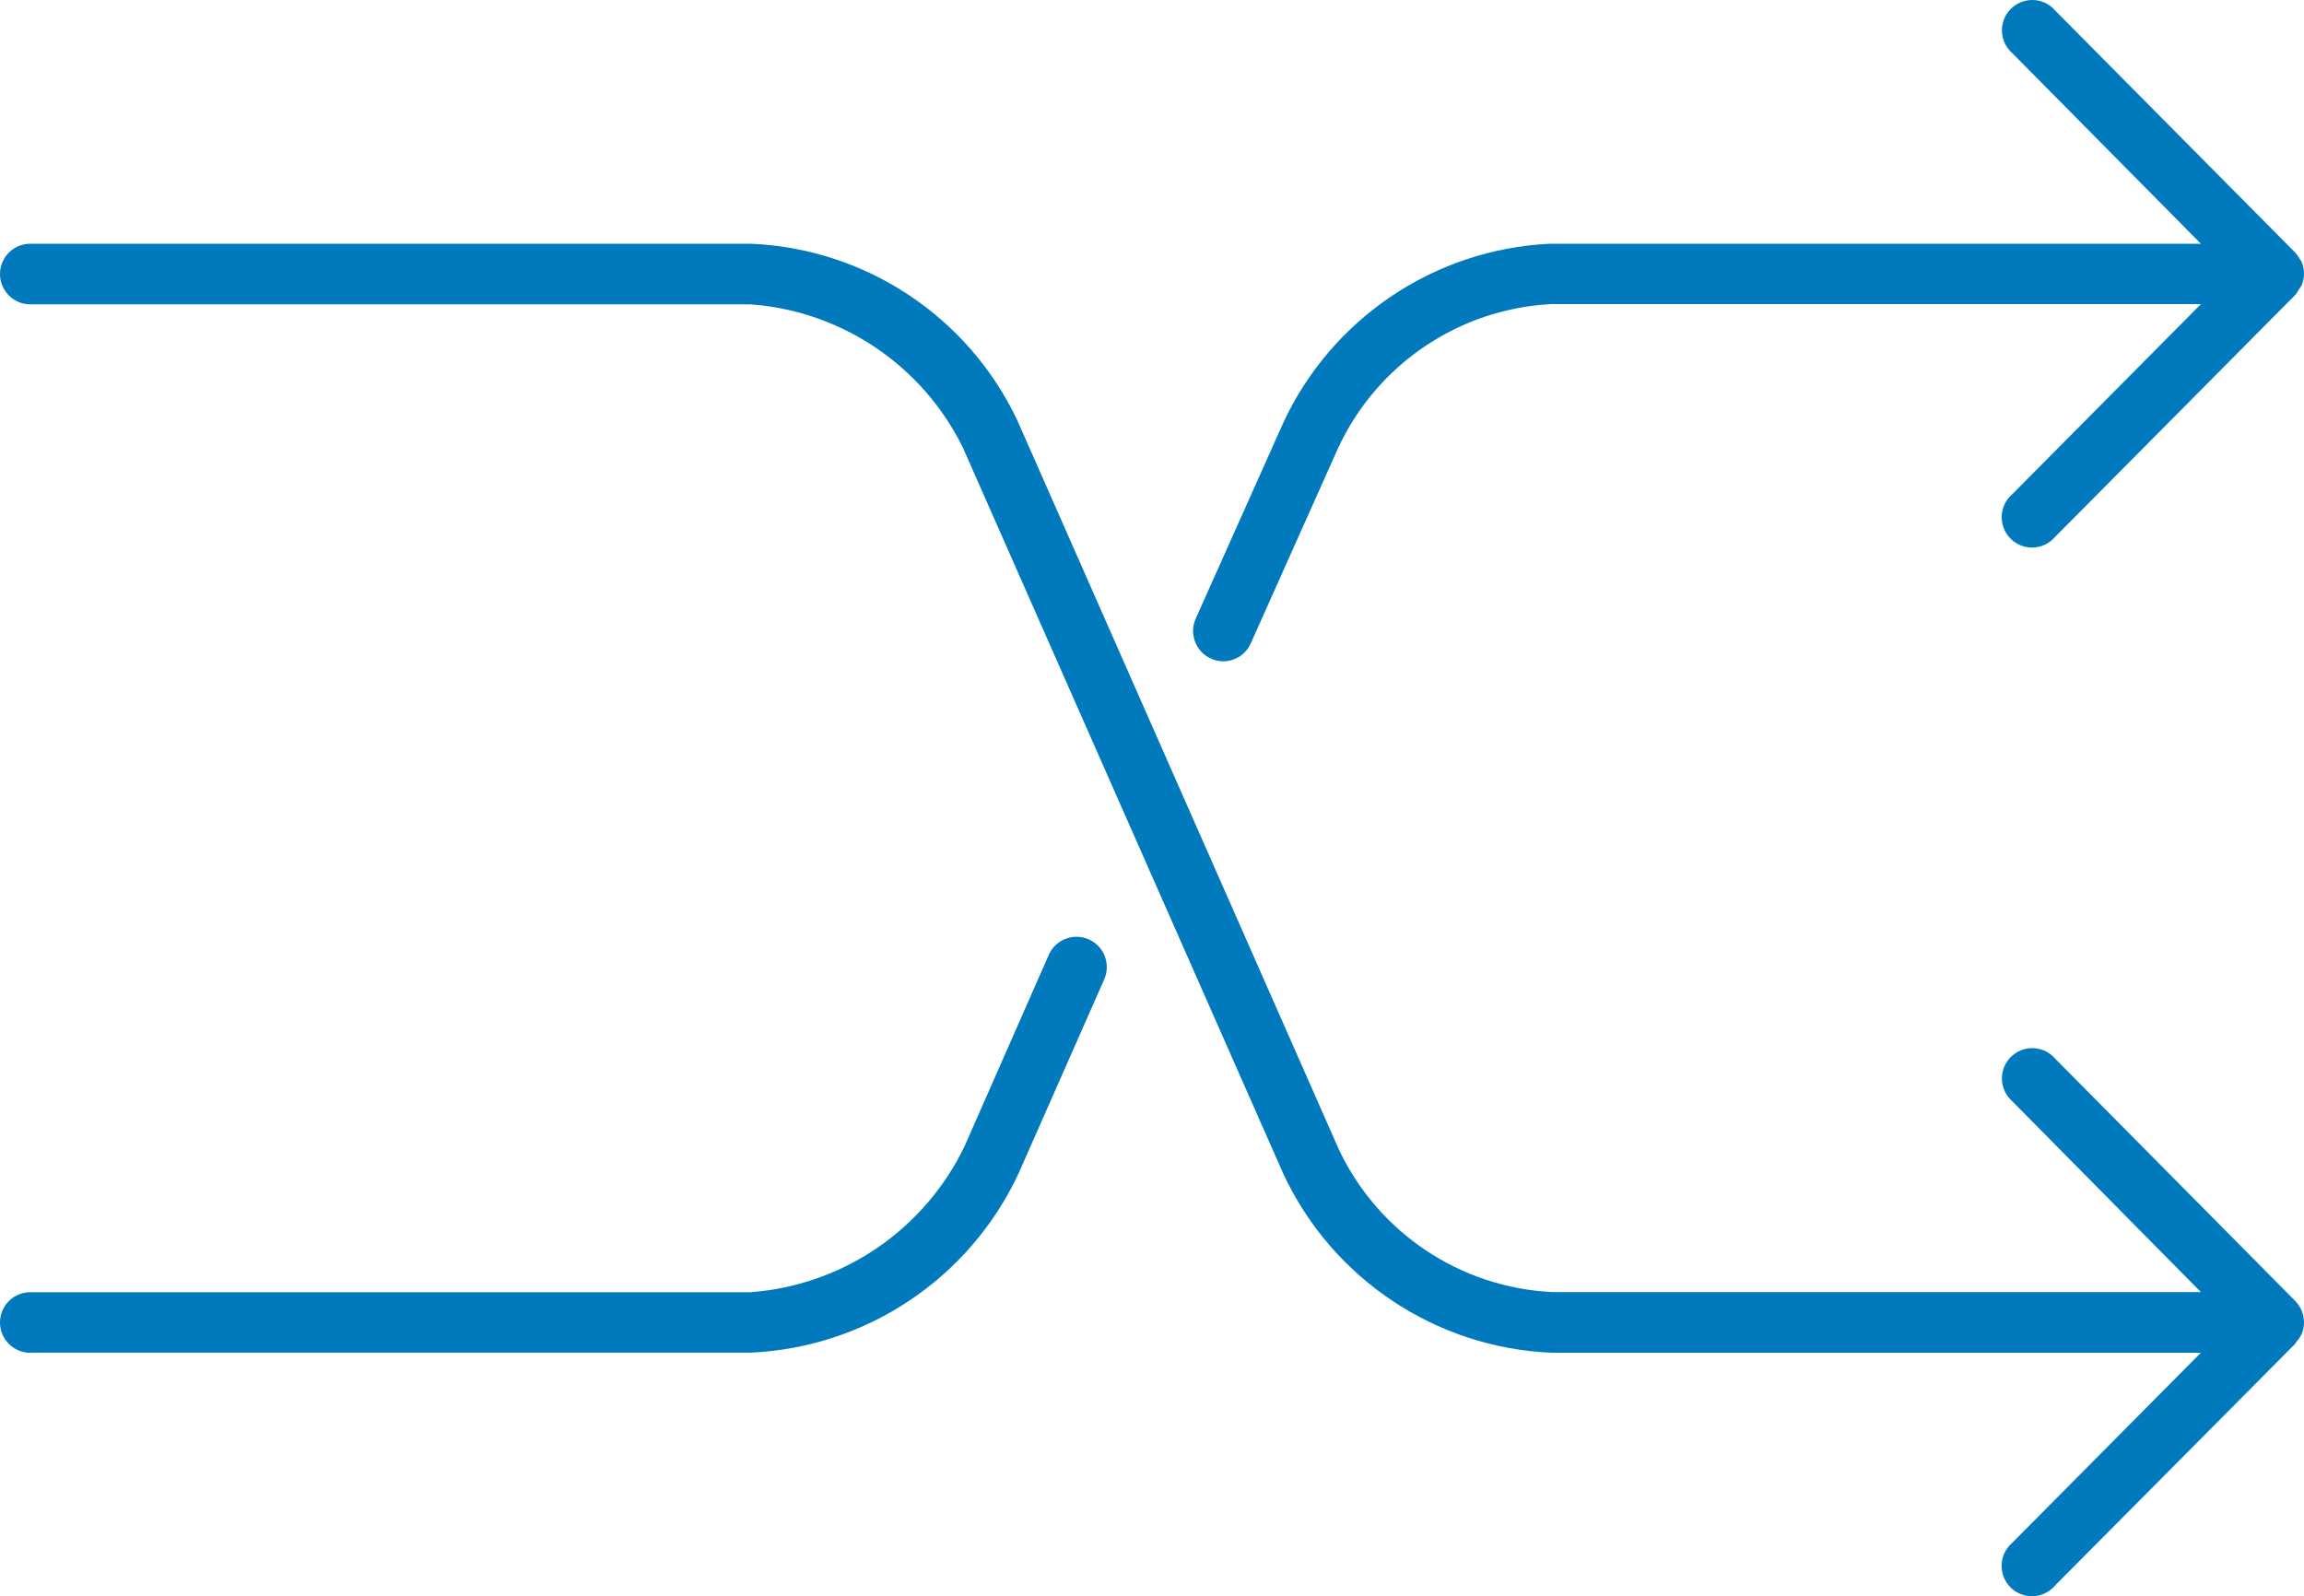
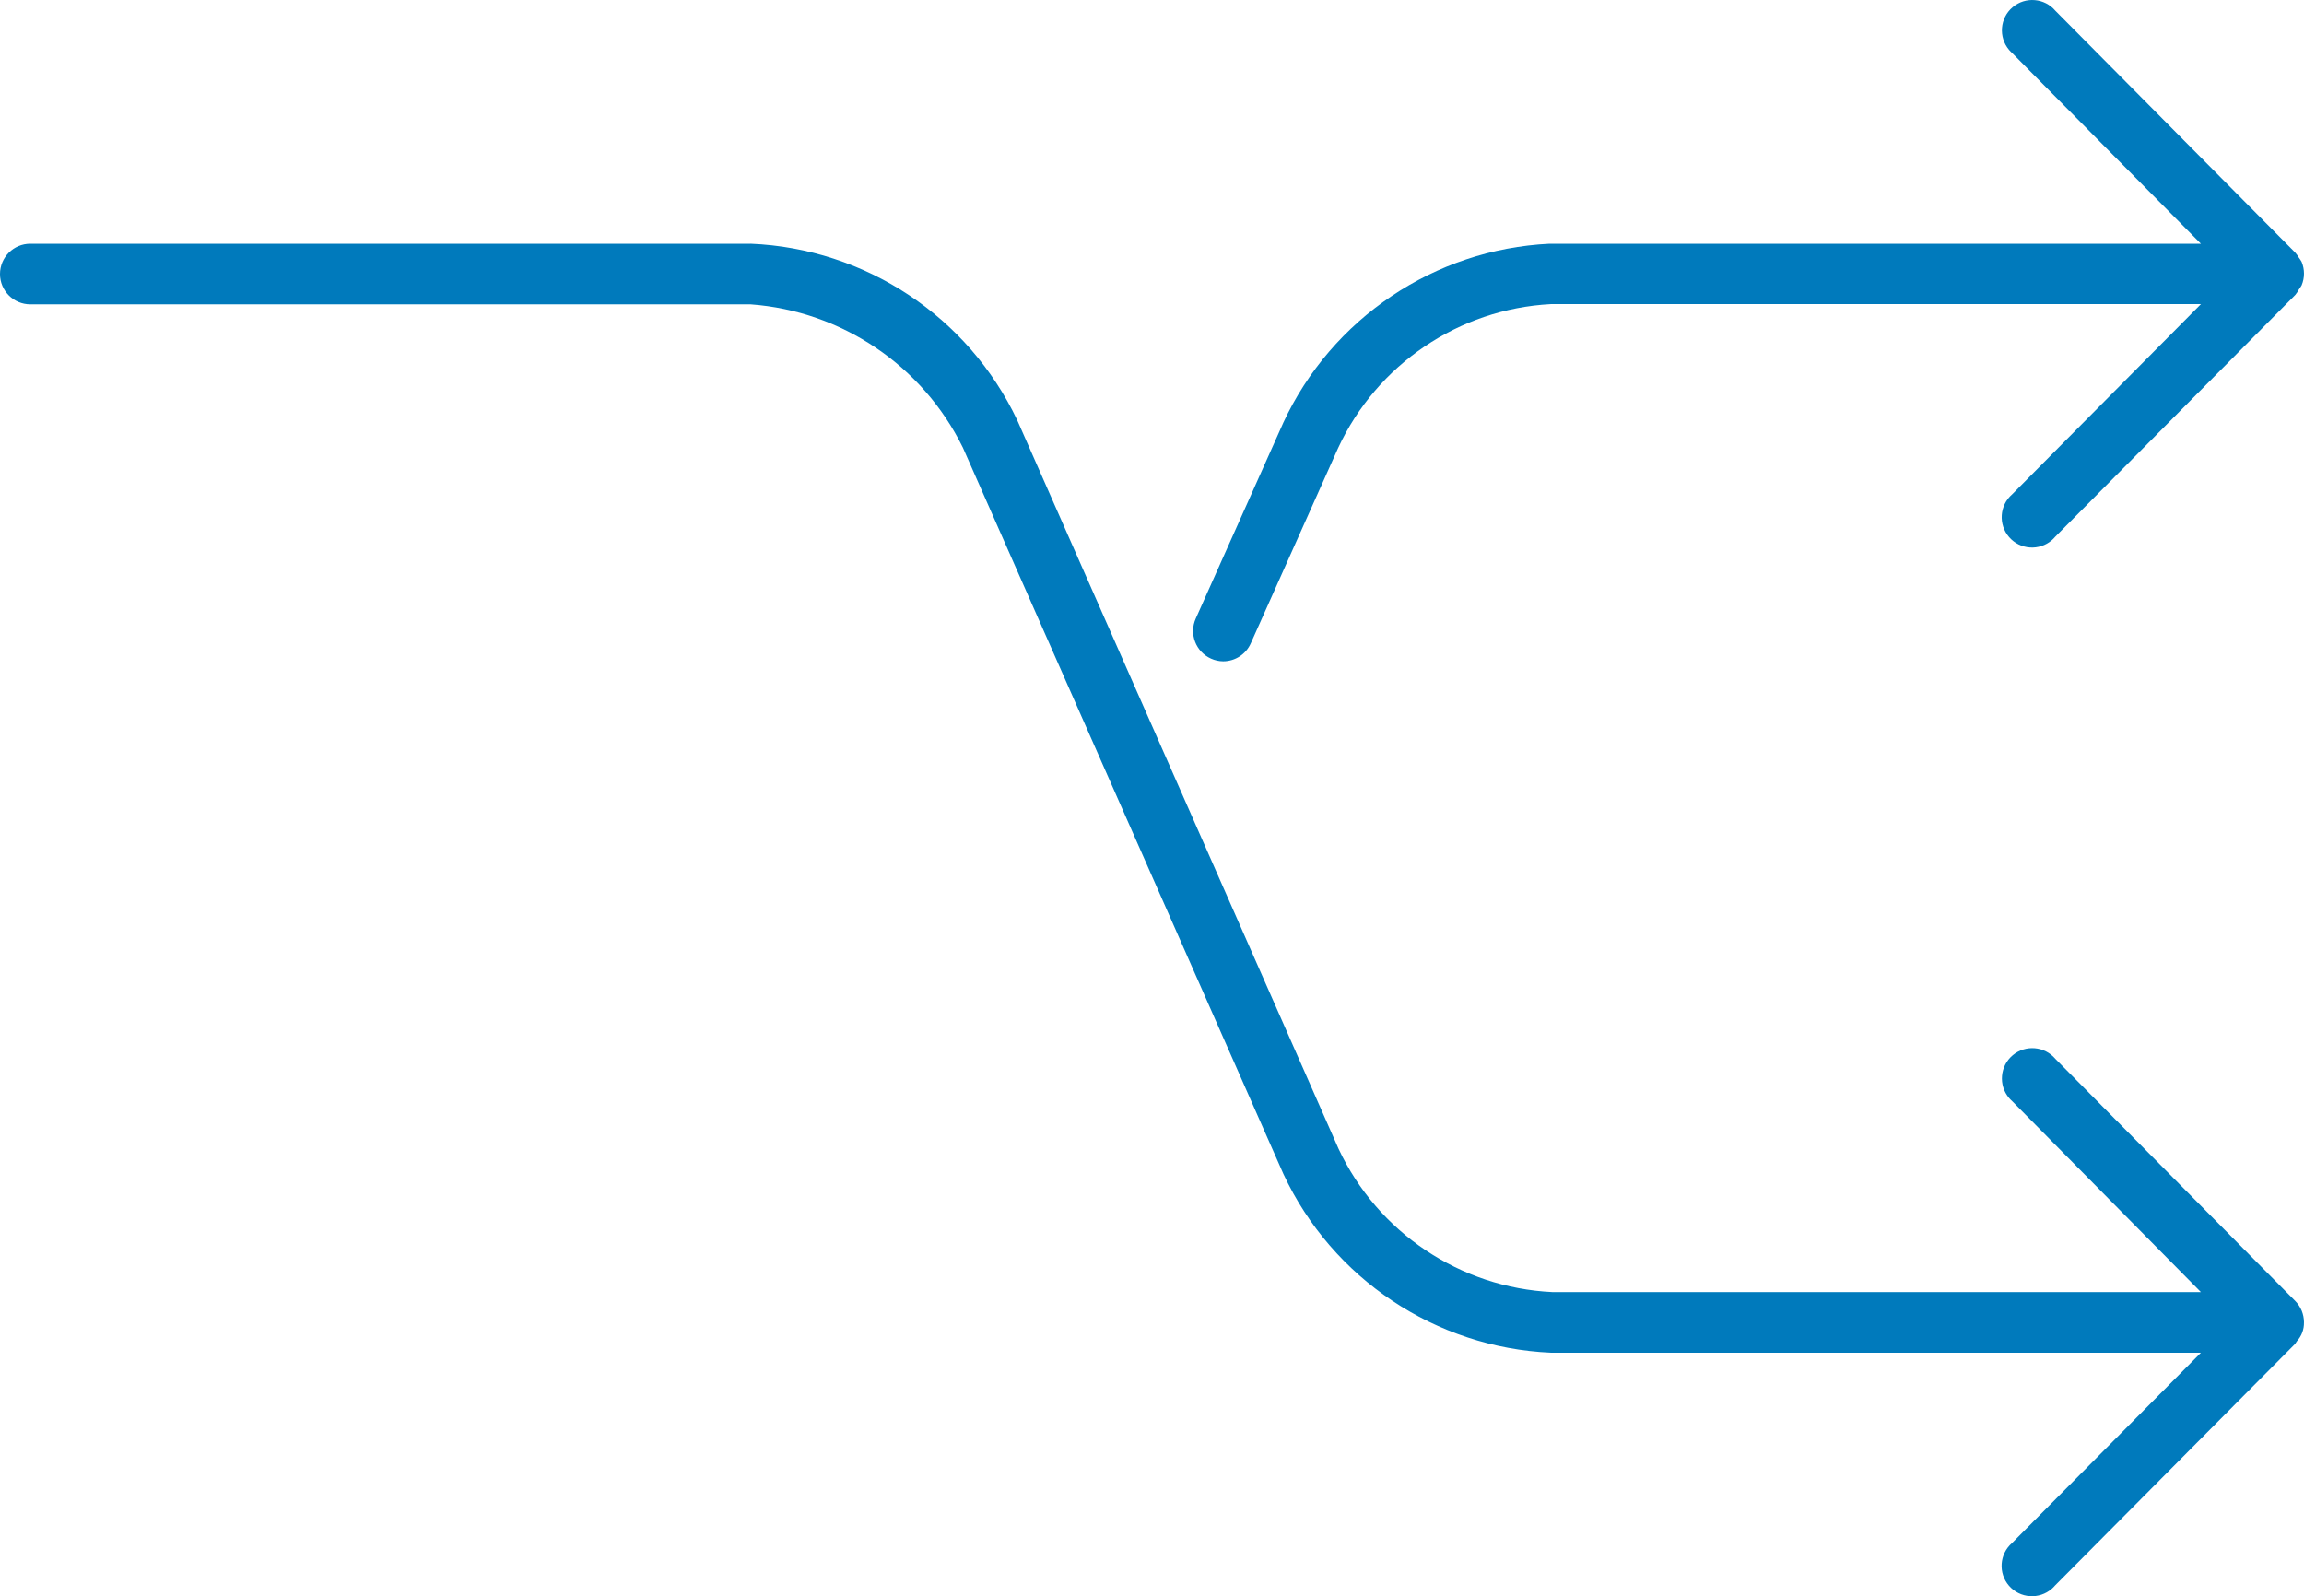
<svg xmlns="http://www.w3.org/2000/svg" id="Layer_2" viewBox="0 0 78.526 54.409">
  <defs>
    <style>.cls-1{fill:#007abc;}</style>
  </defs>
  <g id="Notes">
    <g id="network-cross-data-left">
      <g id="b9401bfb-f6a5-40ff-a67d-83d414611b72">
        <path class="cls-1" d="M25.583,8.308H1.033c-.571,0-1.033.463-1.033,1.033s.463,1.033,1.033,1.033h24.55c3.106.229,5.858,2.086,7.233,4.881l10.927,24.765c1.669,3.569,5.183,5.916,9.119,6.09h22.15l-6.437,6.487c-.431.374-.476,1.027-.102,1.458.374.431,1.027.476,1.458.102.04-.035.077-.073.111-.113l8.183-8.237c.021-.028.04-.058.058-.089.161-.174.247-.404.242-.641h0v-.023c-.003-.126-.028-.251-.074-.368-.052-.128-.13-.245-.227-.343l-8.171-8.249c-.368-.436-1.02-.491-1.456-.123s-.491,1.02-.123,1.456c.034.04.071.078.111.113l6.427,6.503h-22.101c-3.146-.151-5.951-2.029-7.288-4.881l-10.952-24.837c-1.676-3.538-5.176-5.856-9.088-6.018Z" />
-         <path class="cls-1" d="M1.033,46.108h24.55c3.945-.177,7.465-2.533,9.134-6.113l2.918-6.613c.23-.522-.006-1.131-.527-1.362-.522-.231-1.132.005-1.363.527,0,0,0,.001,0,.002l-2.87,6.522c-1.365,2.842-4.143,4.739-7.286,4.976H1.033c-.571,0-1.033.463-1.033,1.033s.463,1.033,1.033,1.033v-.006Z" />
        <path class="cls-1" d="M43.735,14.416l-2.982,6.671c-.232.521.002,1.131.523,1.364.13.059.271.09.413.091.41-.001.78-.244.944-.62l2.974-6.652c1.323-2.85,4.112-4.736,7.249-4.904h22.157l-6.435,6.485c-.431.374-.476,1.027-.102,1.458.374.431,1.027.476,1.458.102.04-.035.077-.073.111-.113l8.183-8.245c.047-.057.088-.118.122-.184.035-.046.067-.094.095-.145.107-.255.107-.542,0-.798-.028-.051-.06-.099-.095-.145-.035-.061-.077-.119-.124-.172L70.053.367c-.368-.436-1.02-.491-1.456-.123-.436.368-.491,1.02-.123,1.456.034.04.071.078.111.113l6.427,6.495h-22.2c-3.926.192-7.421,2.544-9.078,6.108Z" />
      </g>
    </g>
  </g>
</svg>